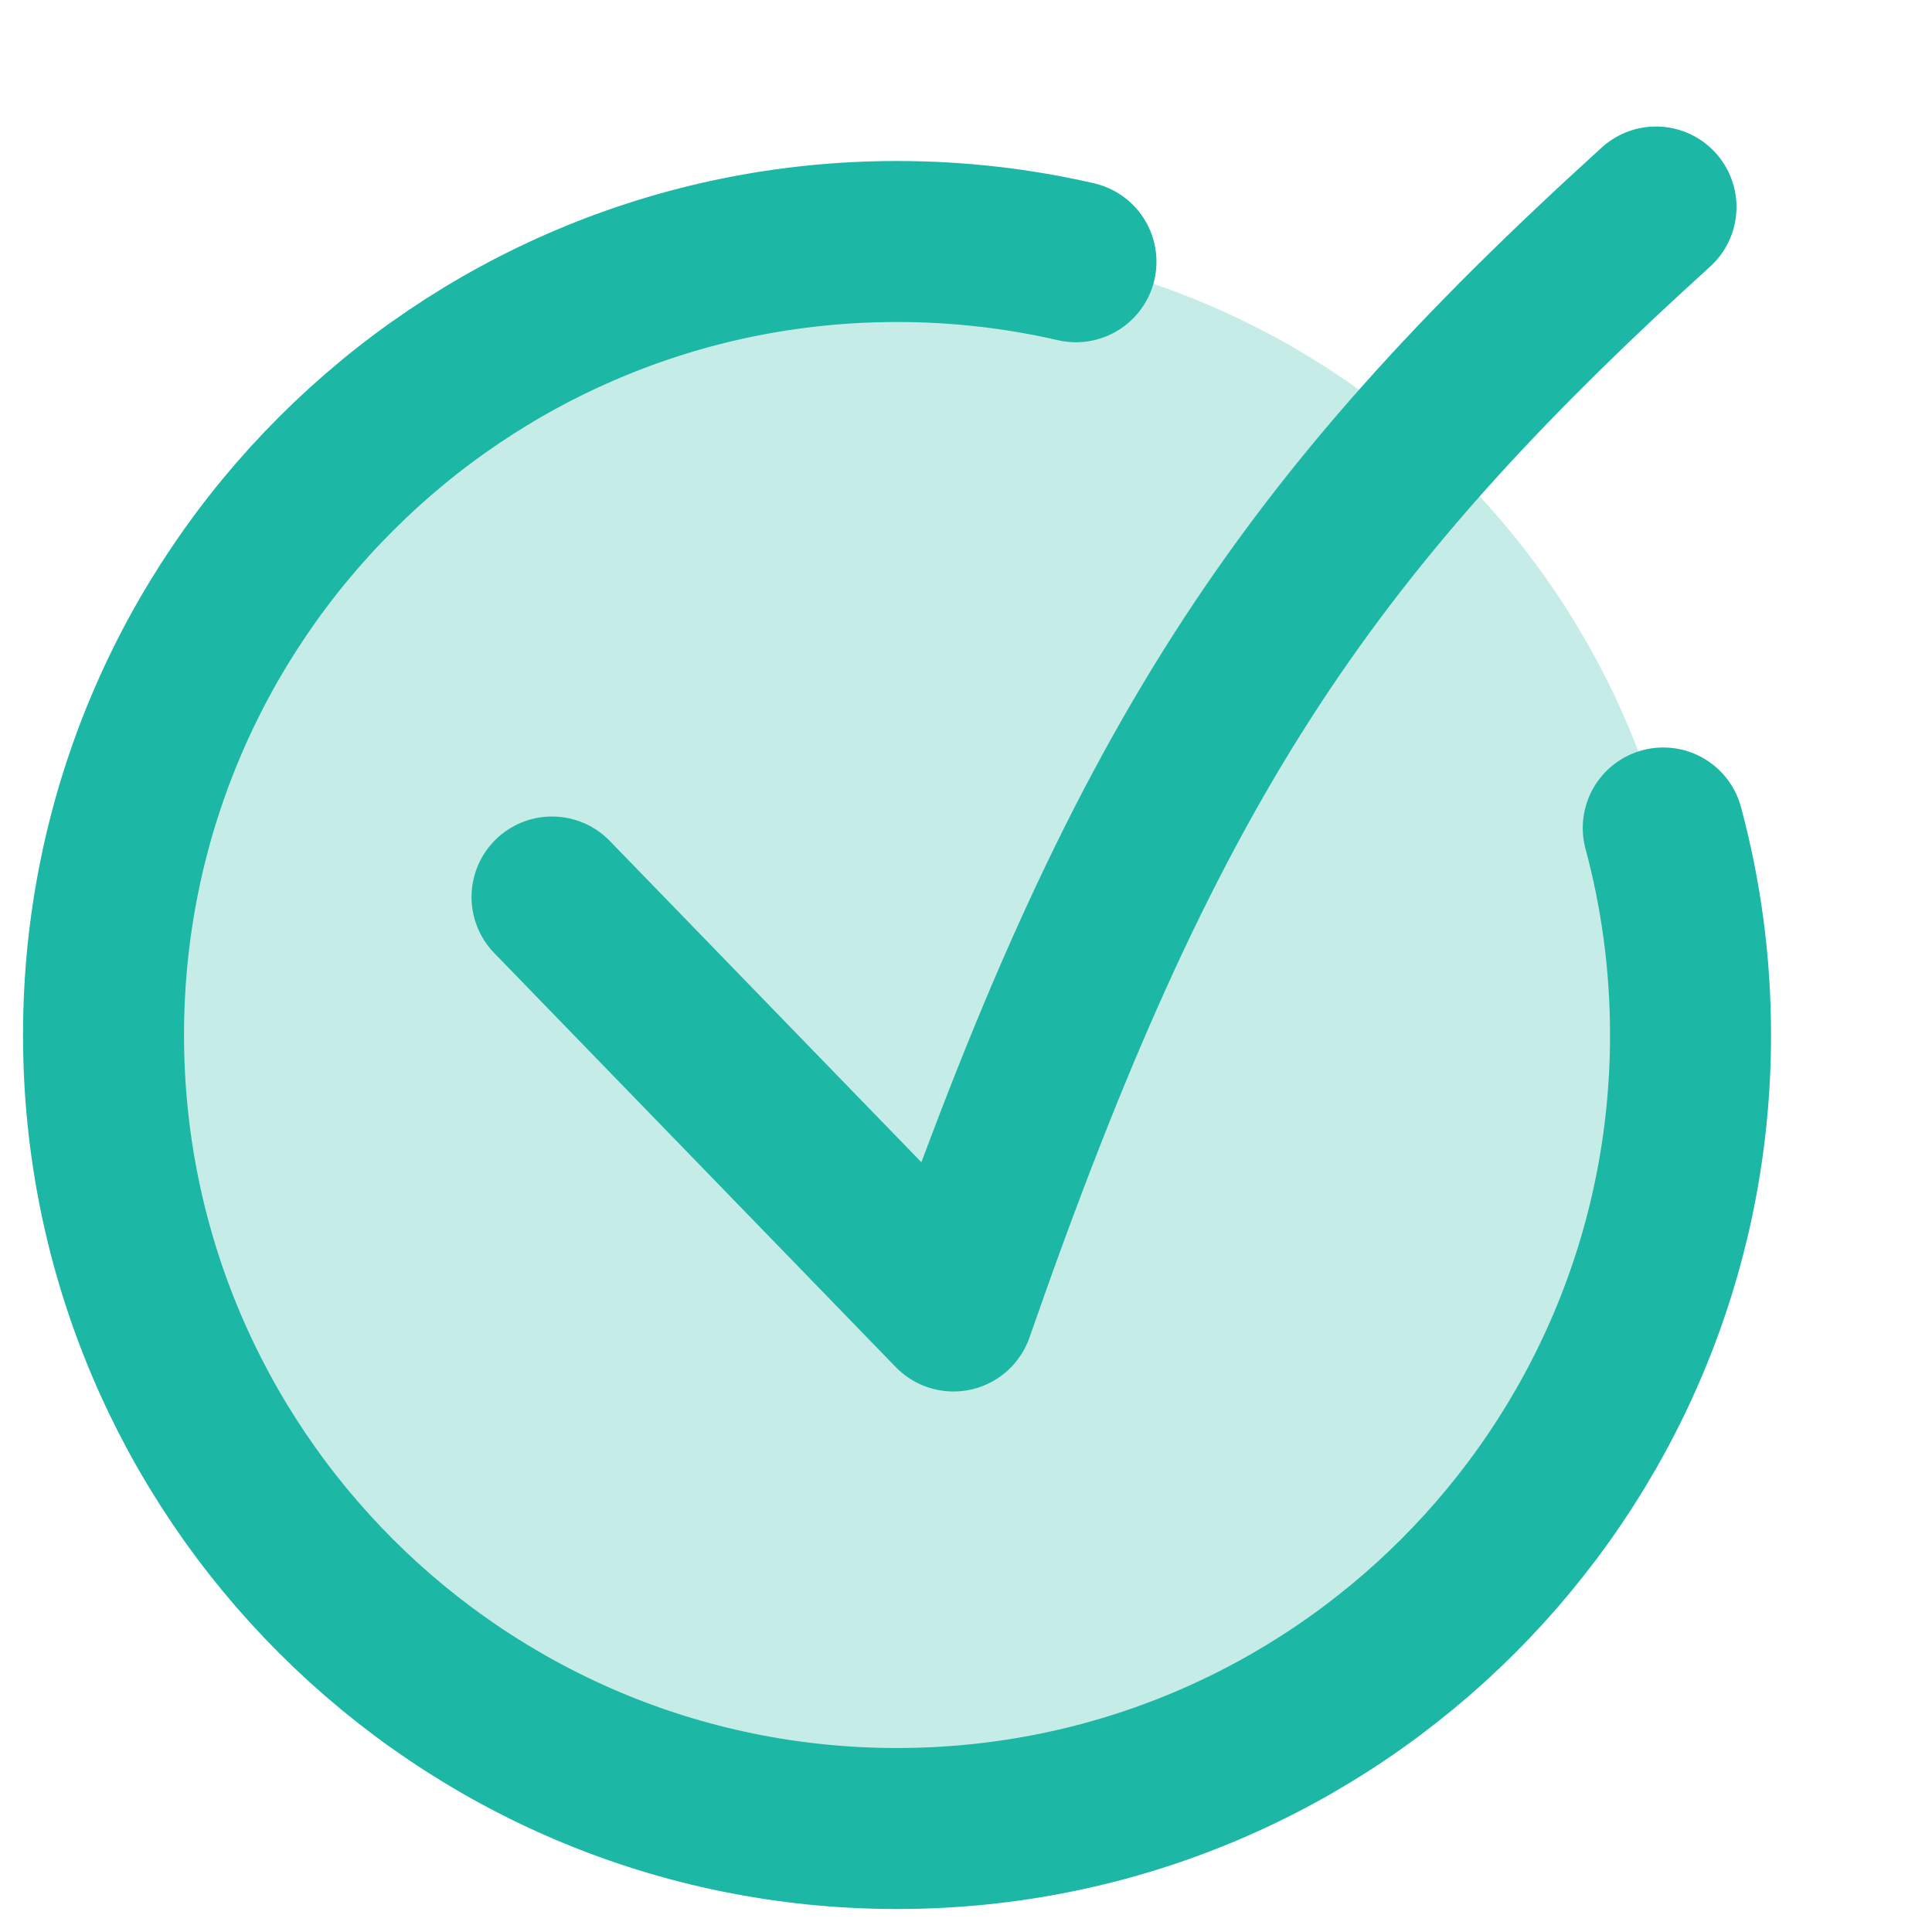
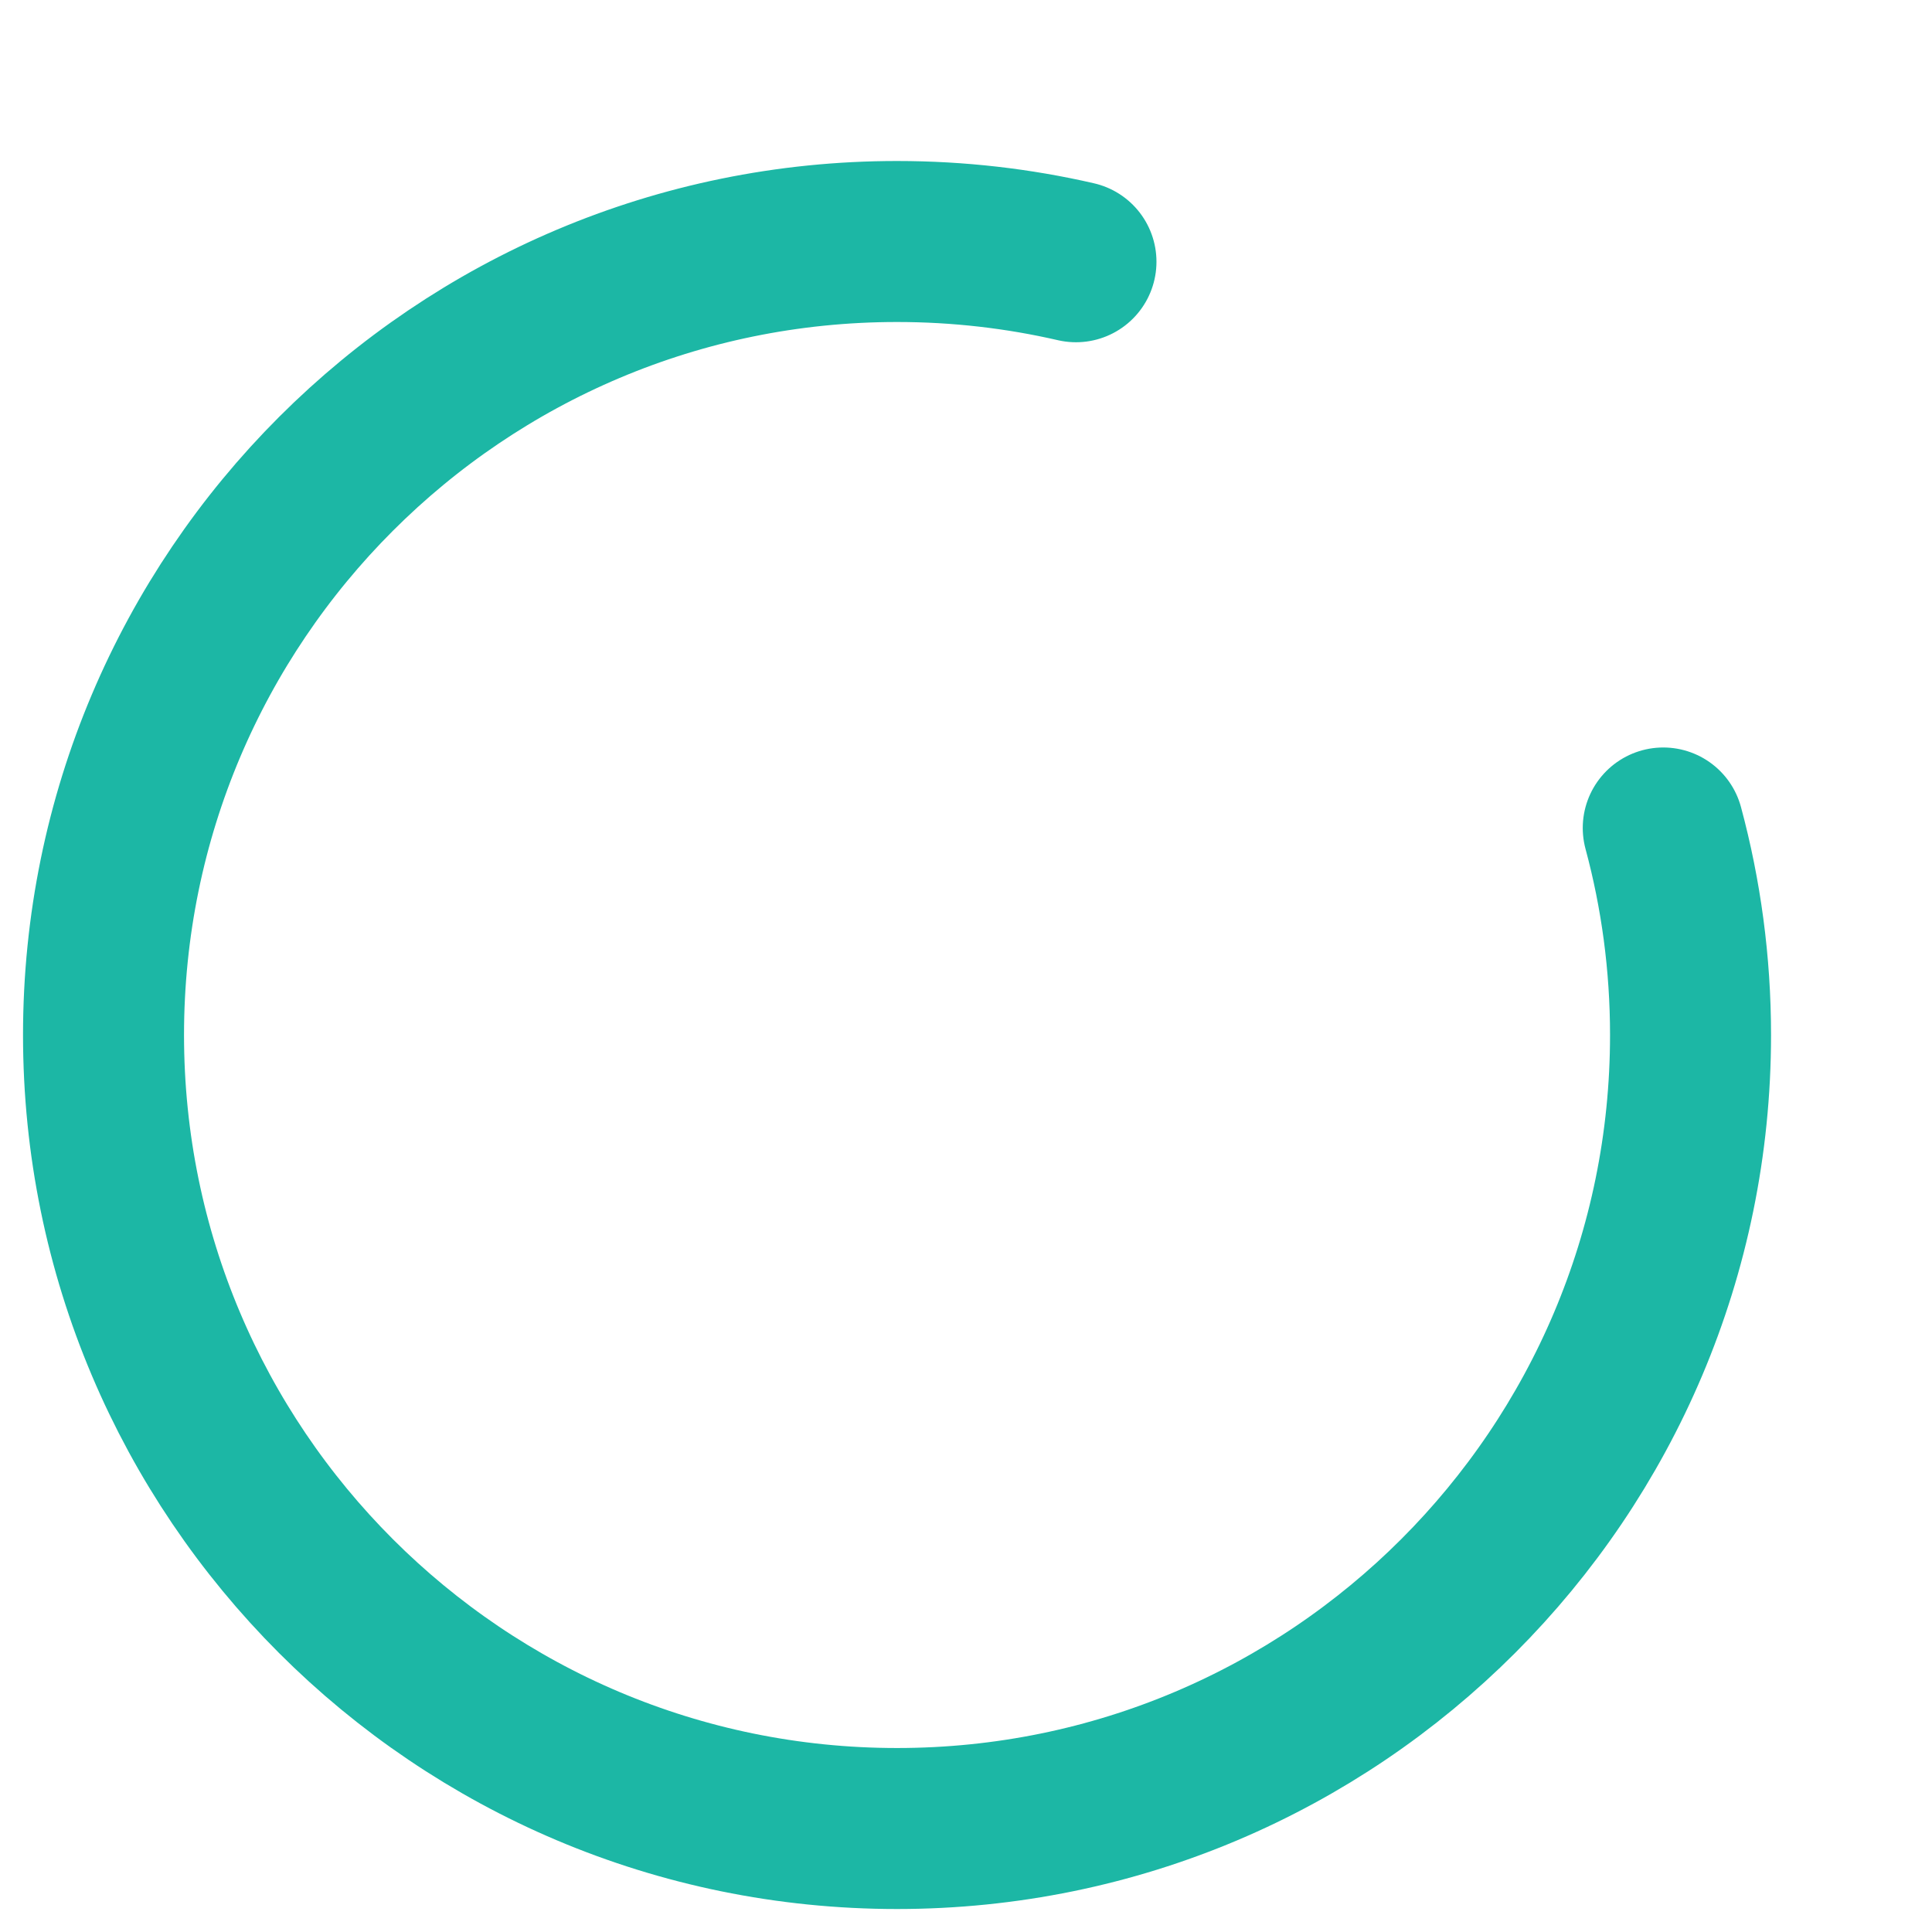
<svg xmlns="http://www.w3.org/2000/svg" width="48" height="48" viewBox="0 0 48 48" fill="none">
-   <path d="M22.287 45.429C33.175 45.429 42.001 36.602 42.001 25.714C42.001 14.826 33.175 6 22.287 6C11.399 6 2.572 14.826 2.572 25.714C2.572 36.602 11.399 45.429 22.287 45.429Z" fill="#1CB7A5" fill-opacity="0.25" />
  <path d="M41.323 20.571C41.765 22.211 42.001 23.935 42.001 25.714C42.001 36.602 33.175 45.429 22.287 45.429C11.399 45.429 2.572 36.602 2.572 25.714C2.572 14.826 11.399 6 22.287 6C23.815 6 25.303 6.174 26.732 6.503" stroke="#1CB7A5" stroke-width="4" stroke-linecap="round" stroke-linejoin="round" />
-   <path d="M13.715 22.286L23.689 32.571C28.382 19.089 32.291 13.173 41.143 5.143" stroke="#1CB7A5" stroke-width="4" stroke-linecap="round" stroke-linejoin="round" />
</svg>